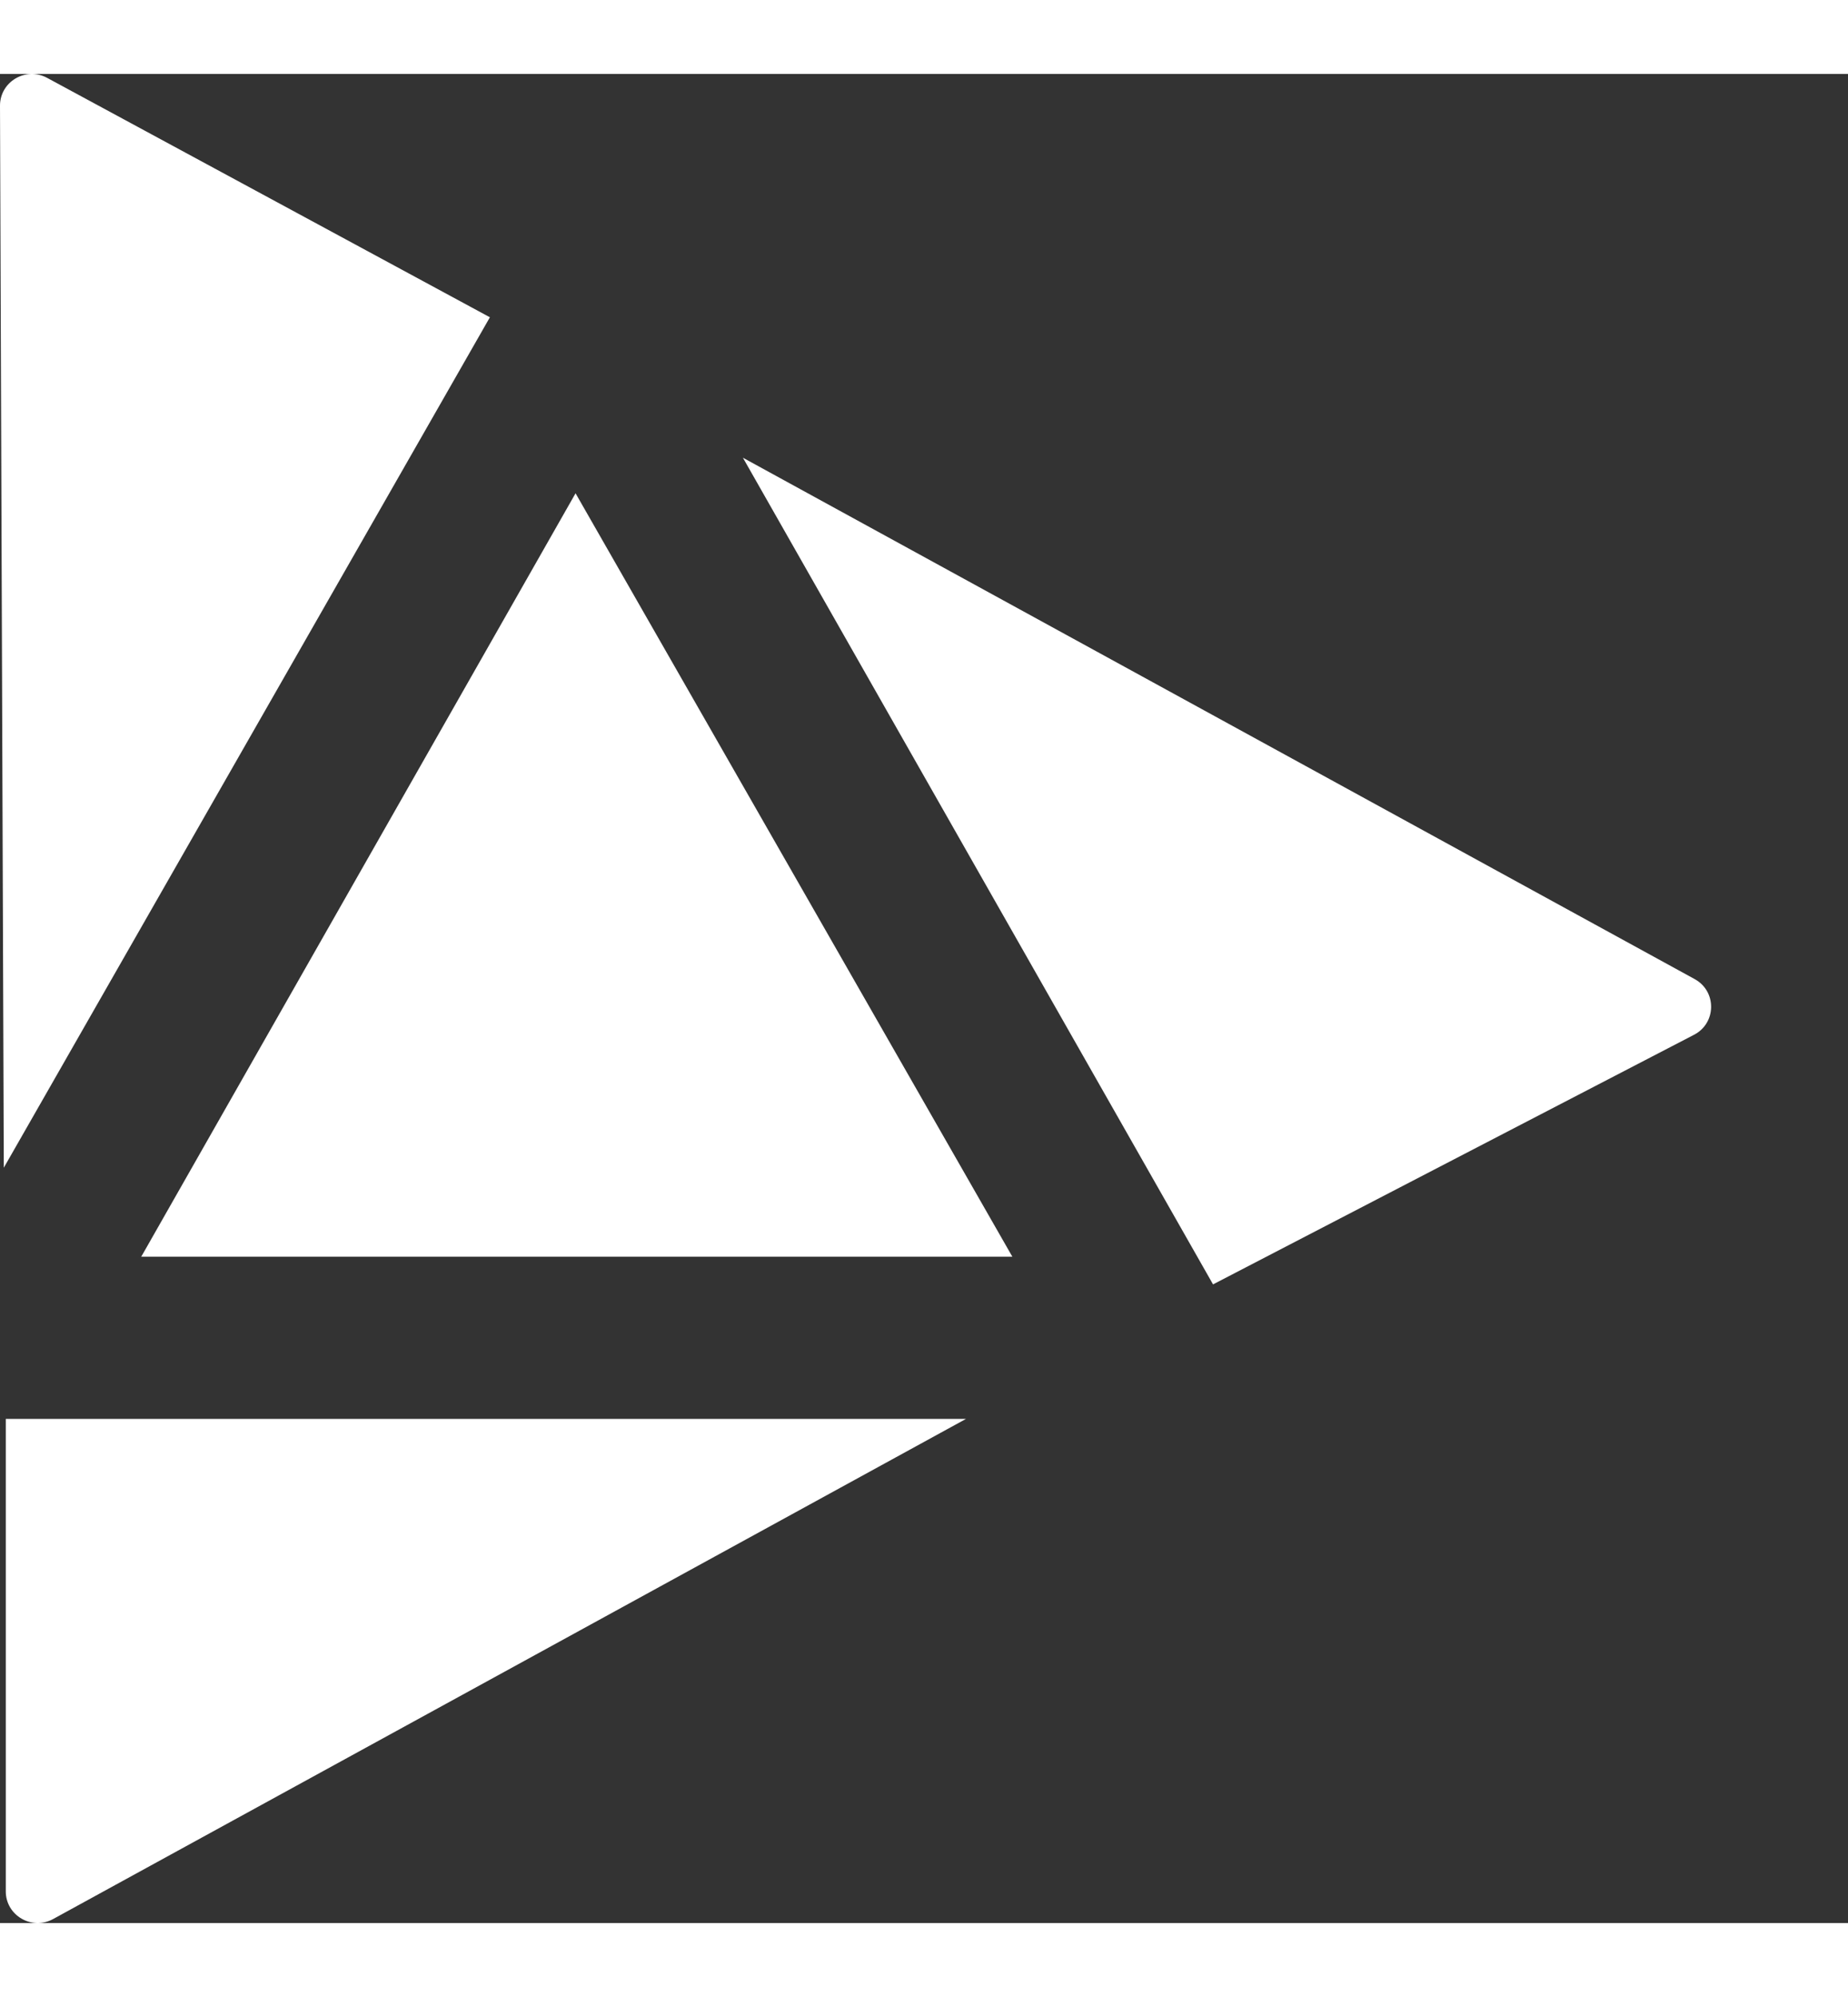
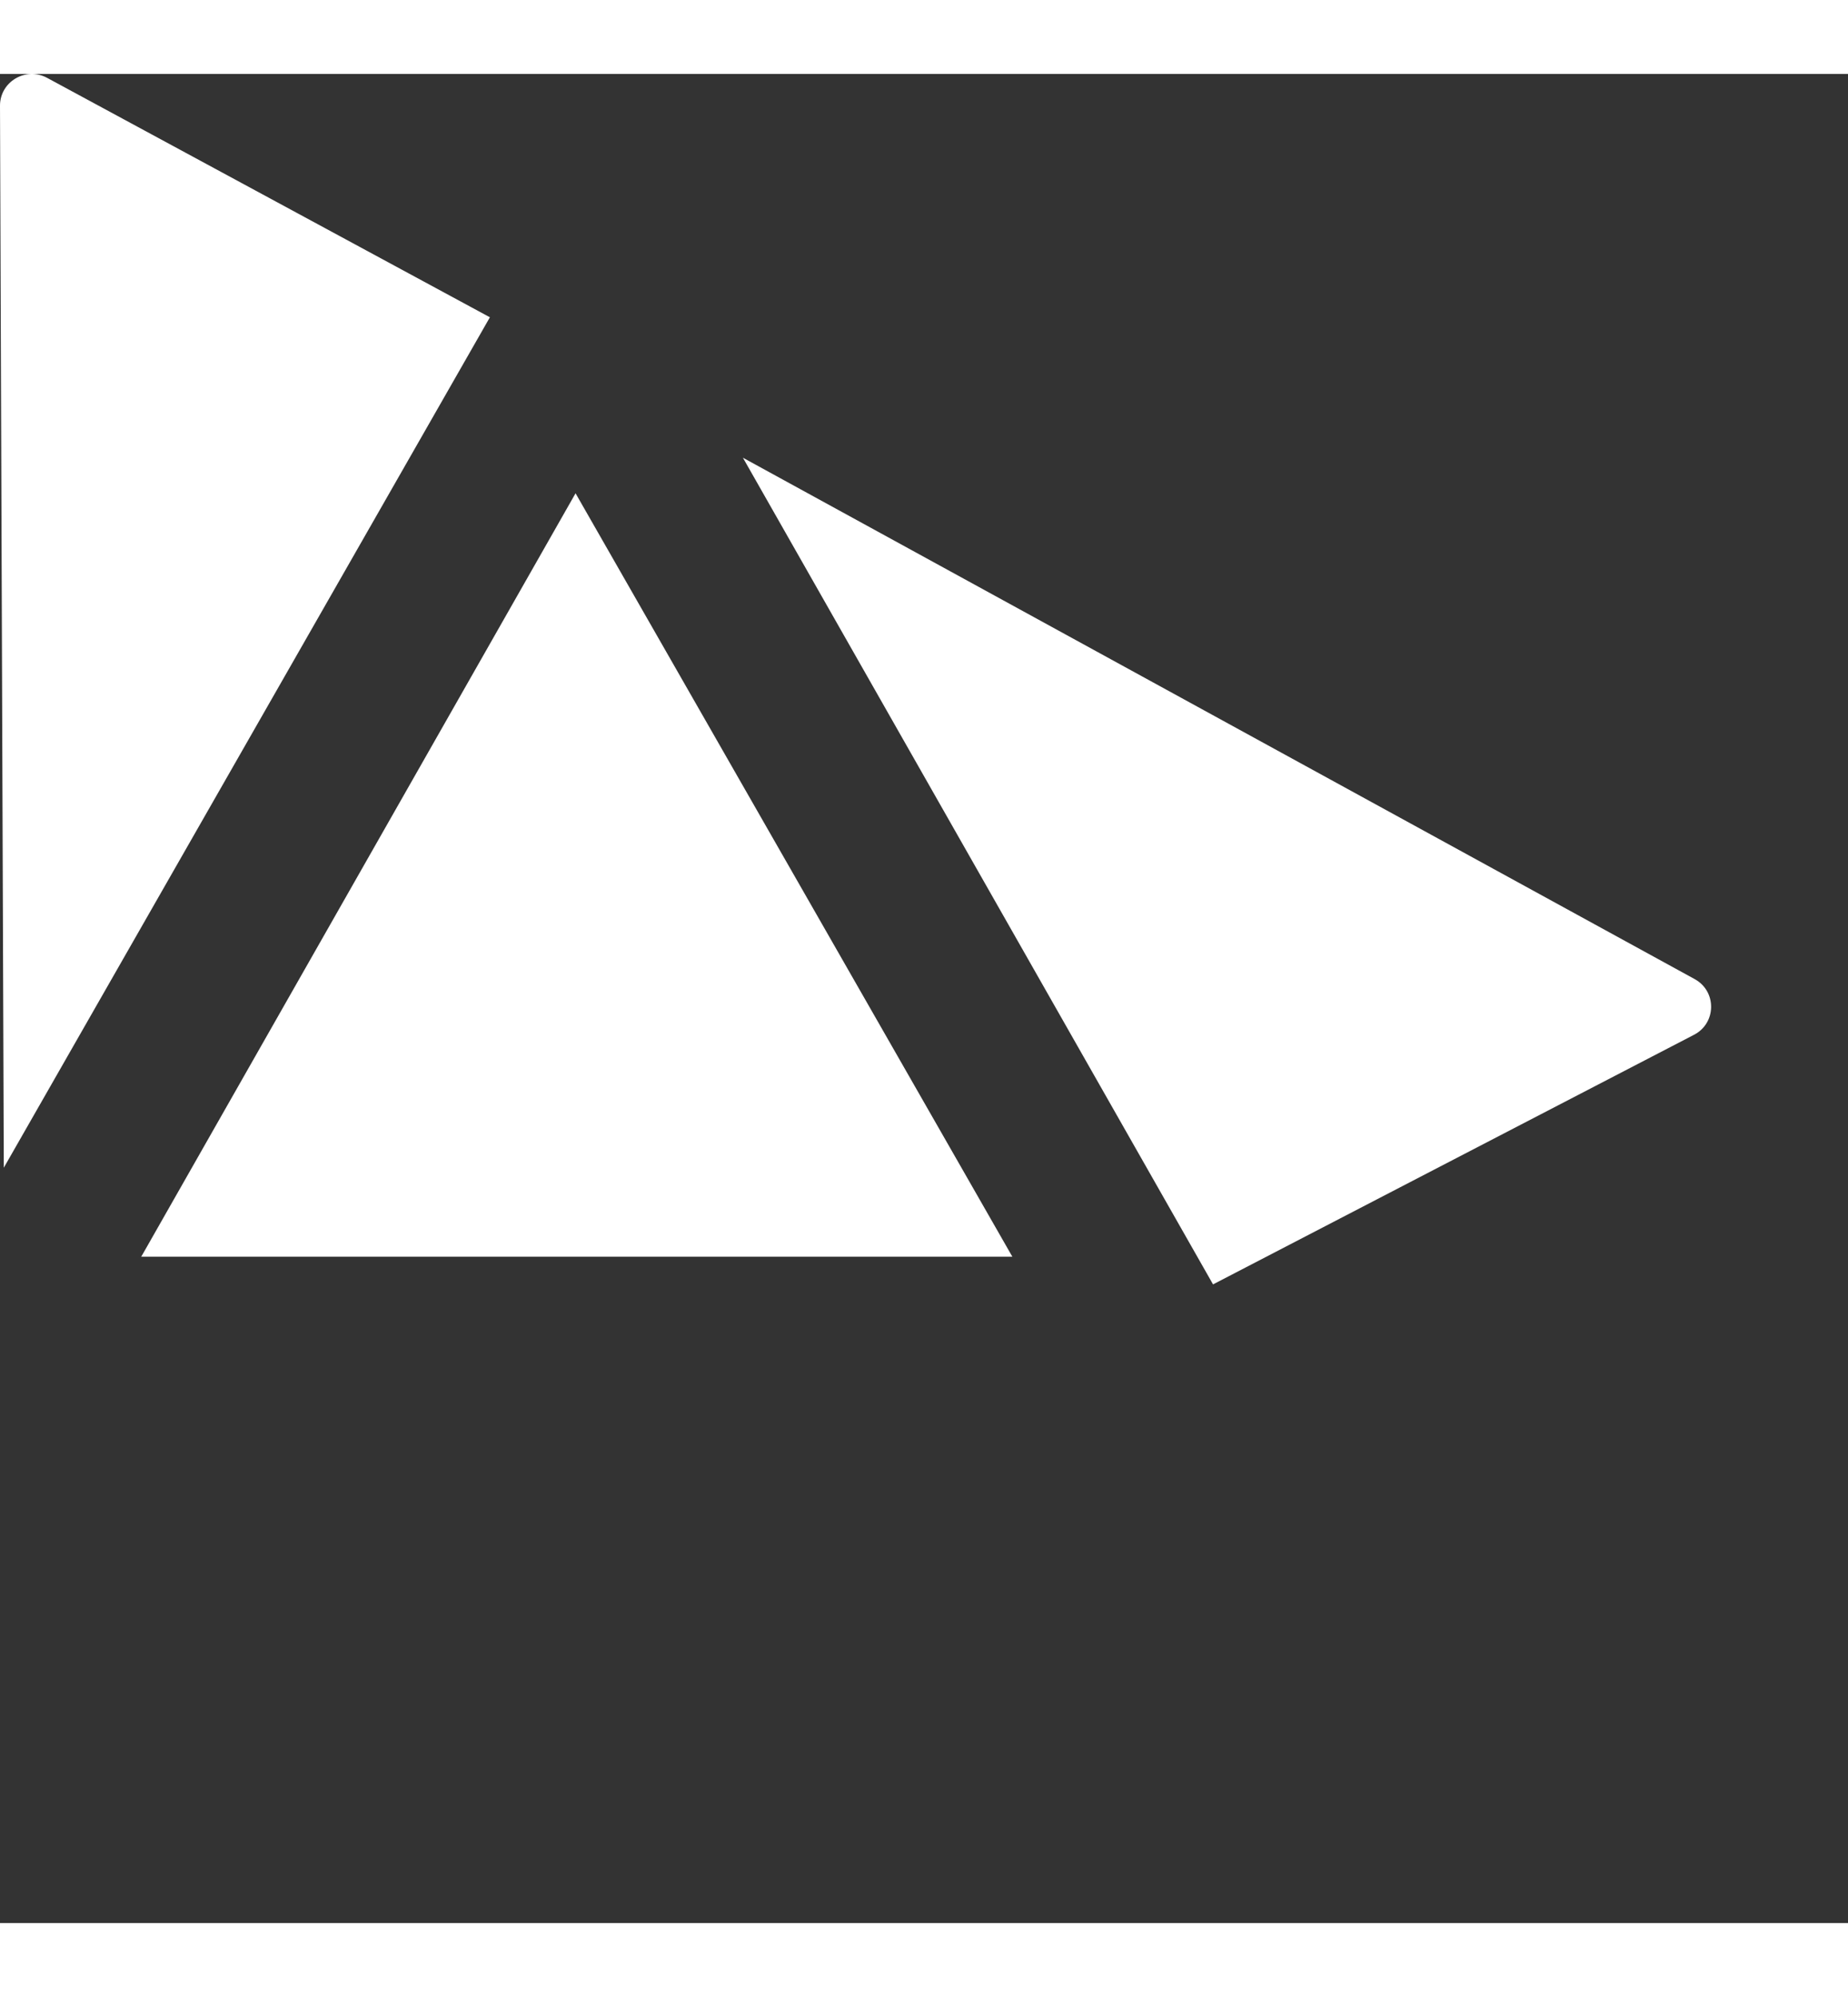
<svg xmlns="http://www.w3.org/2000/svg" width="50" height="54" viewBox="0 0 54 54" fill="none">
  <rect x="0" y="0" width="54" height="54" fill="#333333" stroke="none" />
  <path d="M14.315 7.106L1.377 0.114C0.754 -0.222 -0.002 0.226 5.36032e-06 0.928L0.111 31.942L14.315 7.106Z" fill="white" />
  <path d="M35.446 35.349L21.708 11.207L49.519 26.433C50.169 26.789 50.158 27.72 49.5 28.06L35.446 35.349Z" fill="white" />
  <path d="M16.818 12.246L4.127 34.541H29.582L16.818 12.246Z" fill="white" />
-   <path d="M28.228 39.277L1.551 53.884C0.93 54.223 0.169 53.779 0.169 53.075V39.277H28.228Z" fill="white" />
</svg>